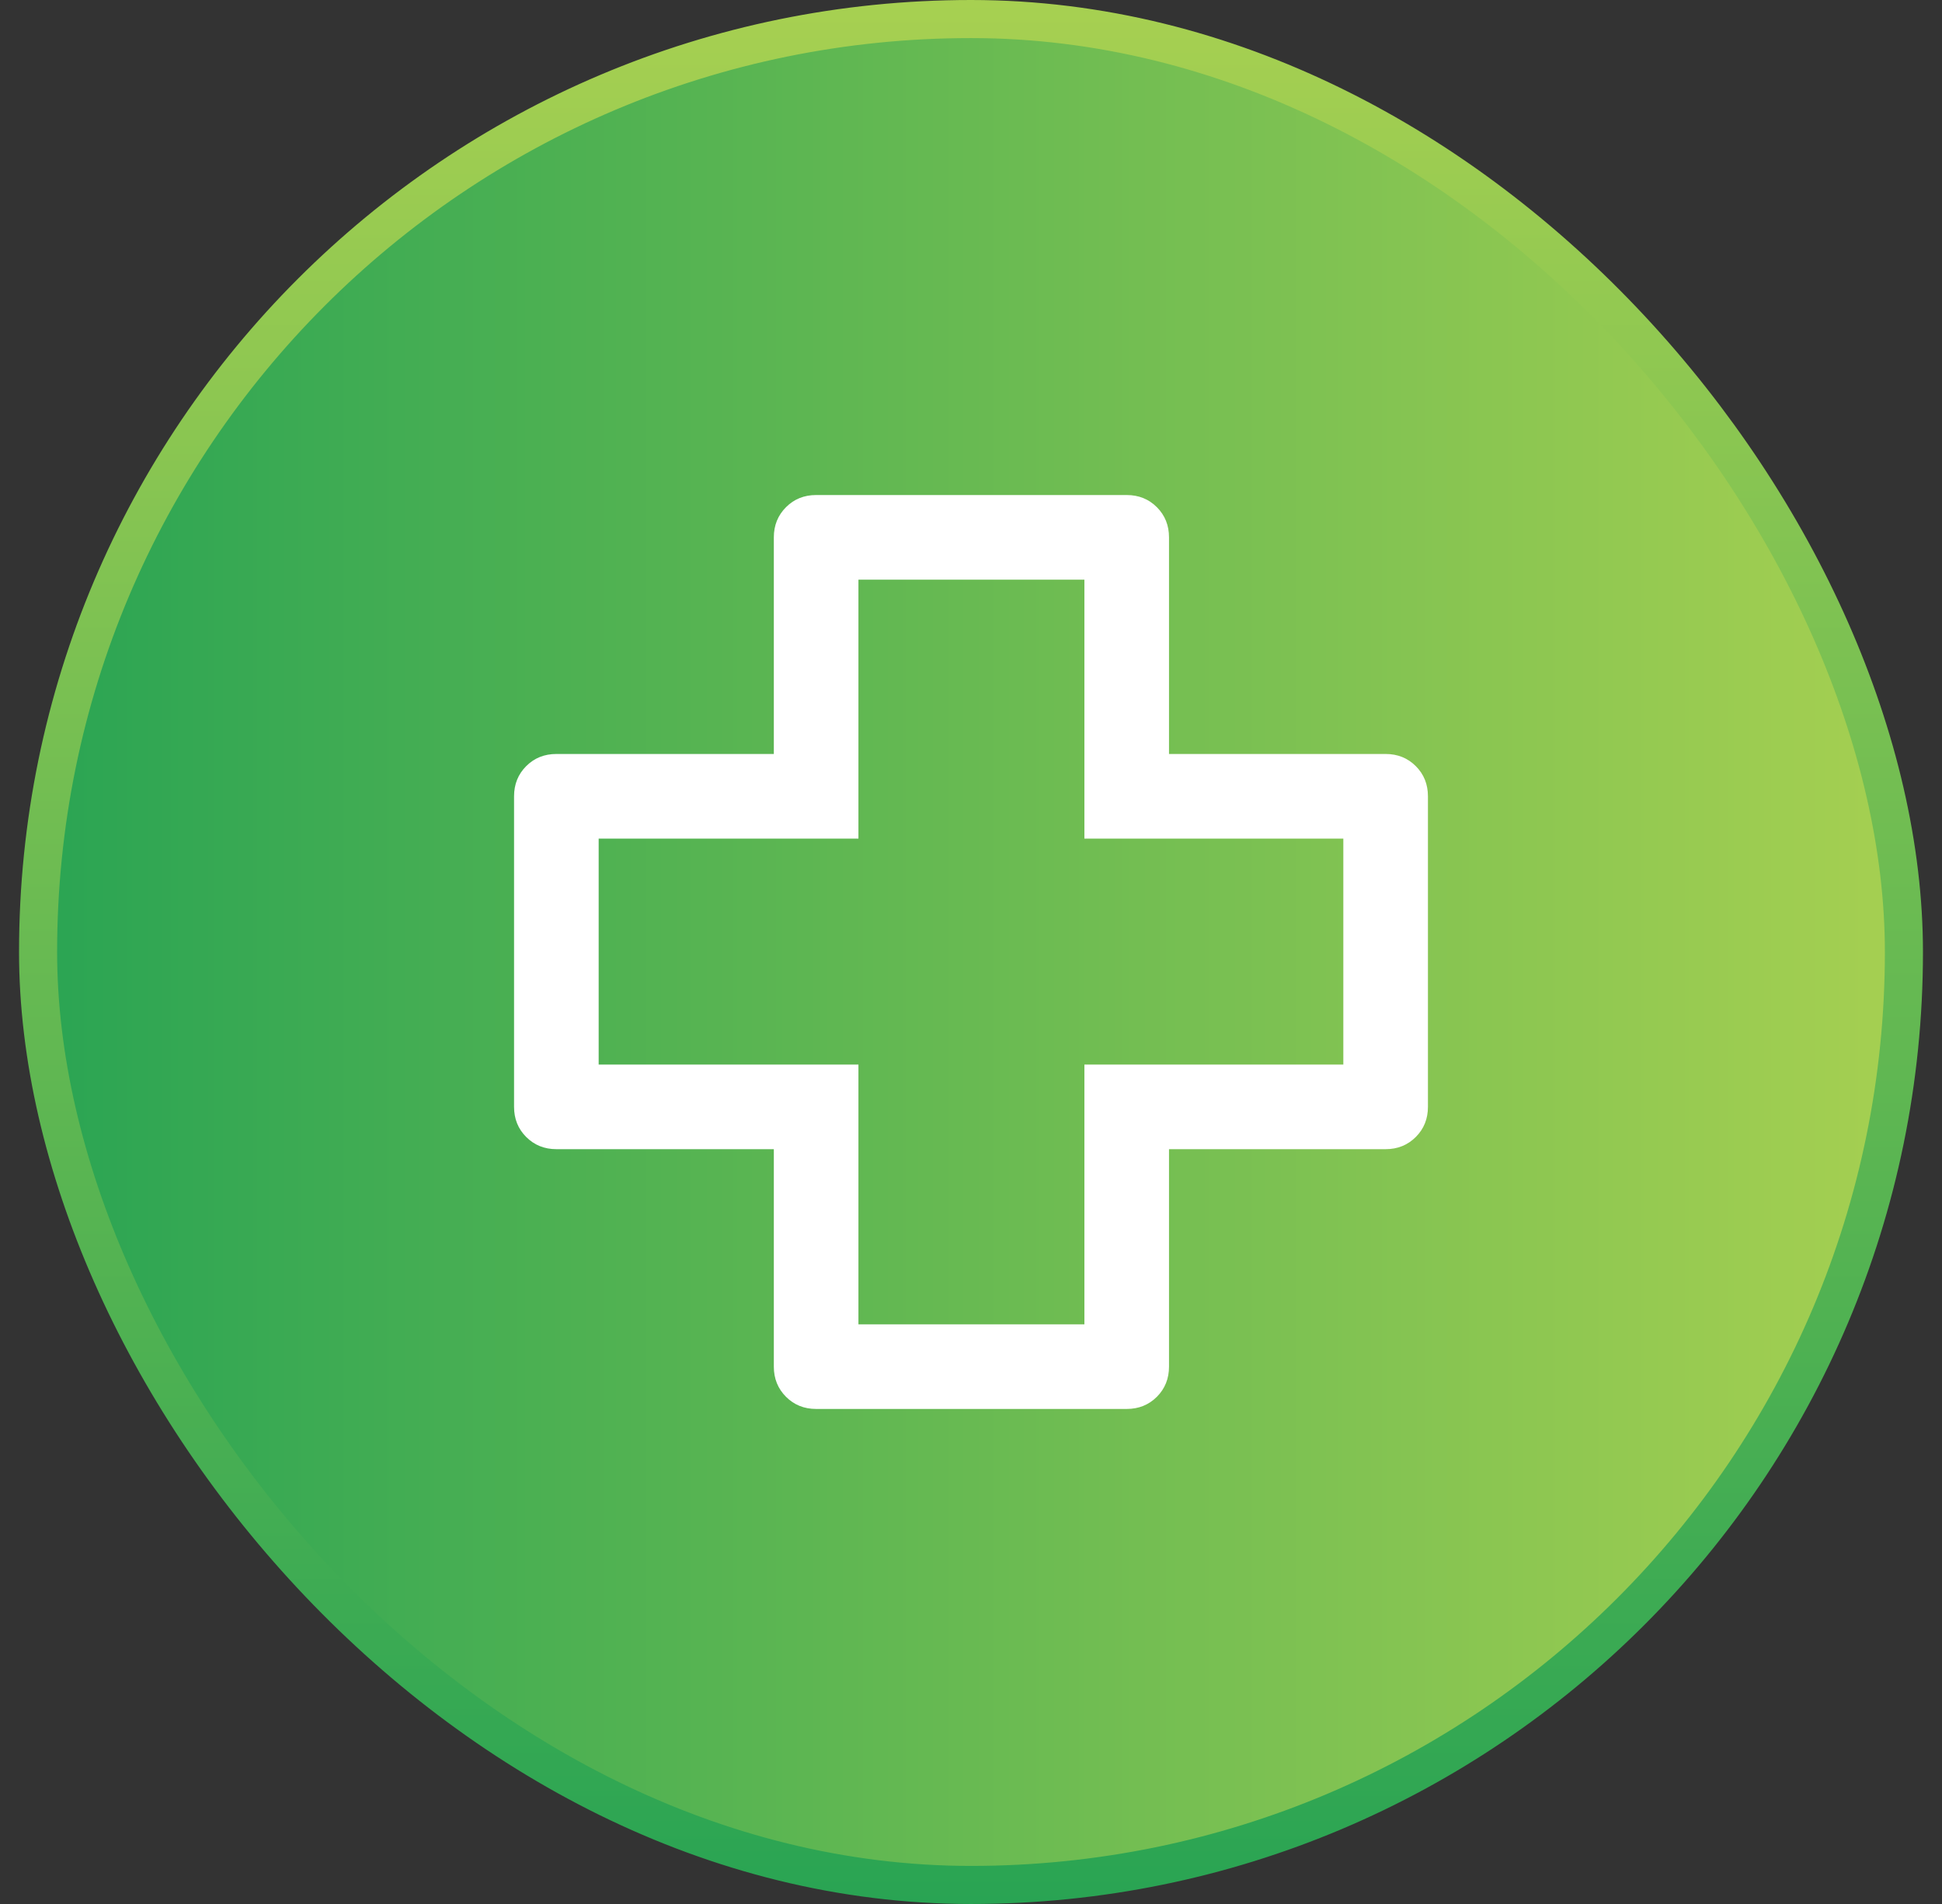
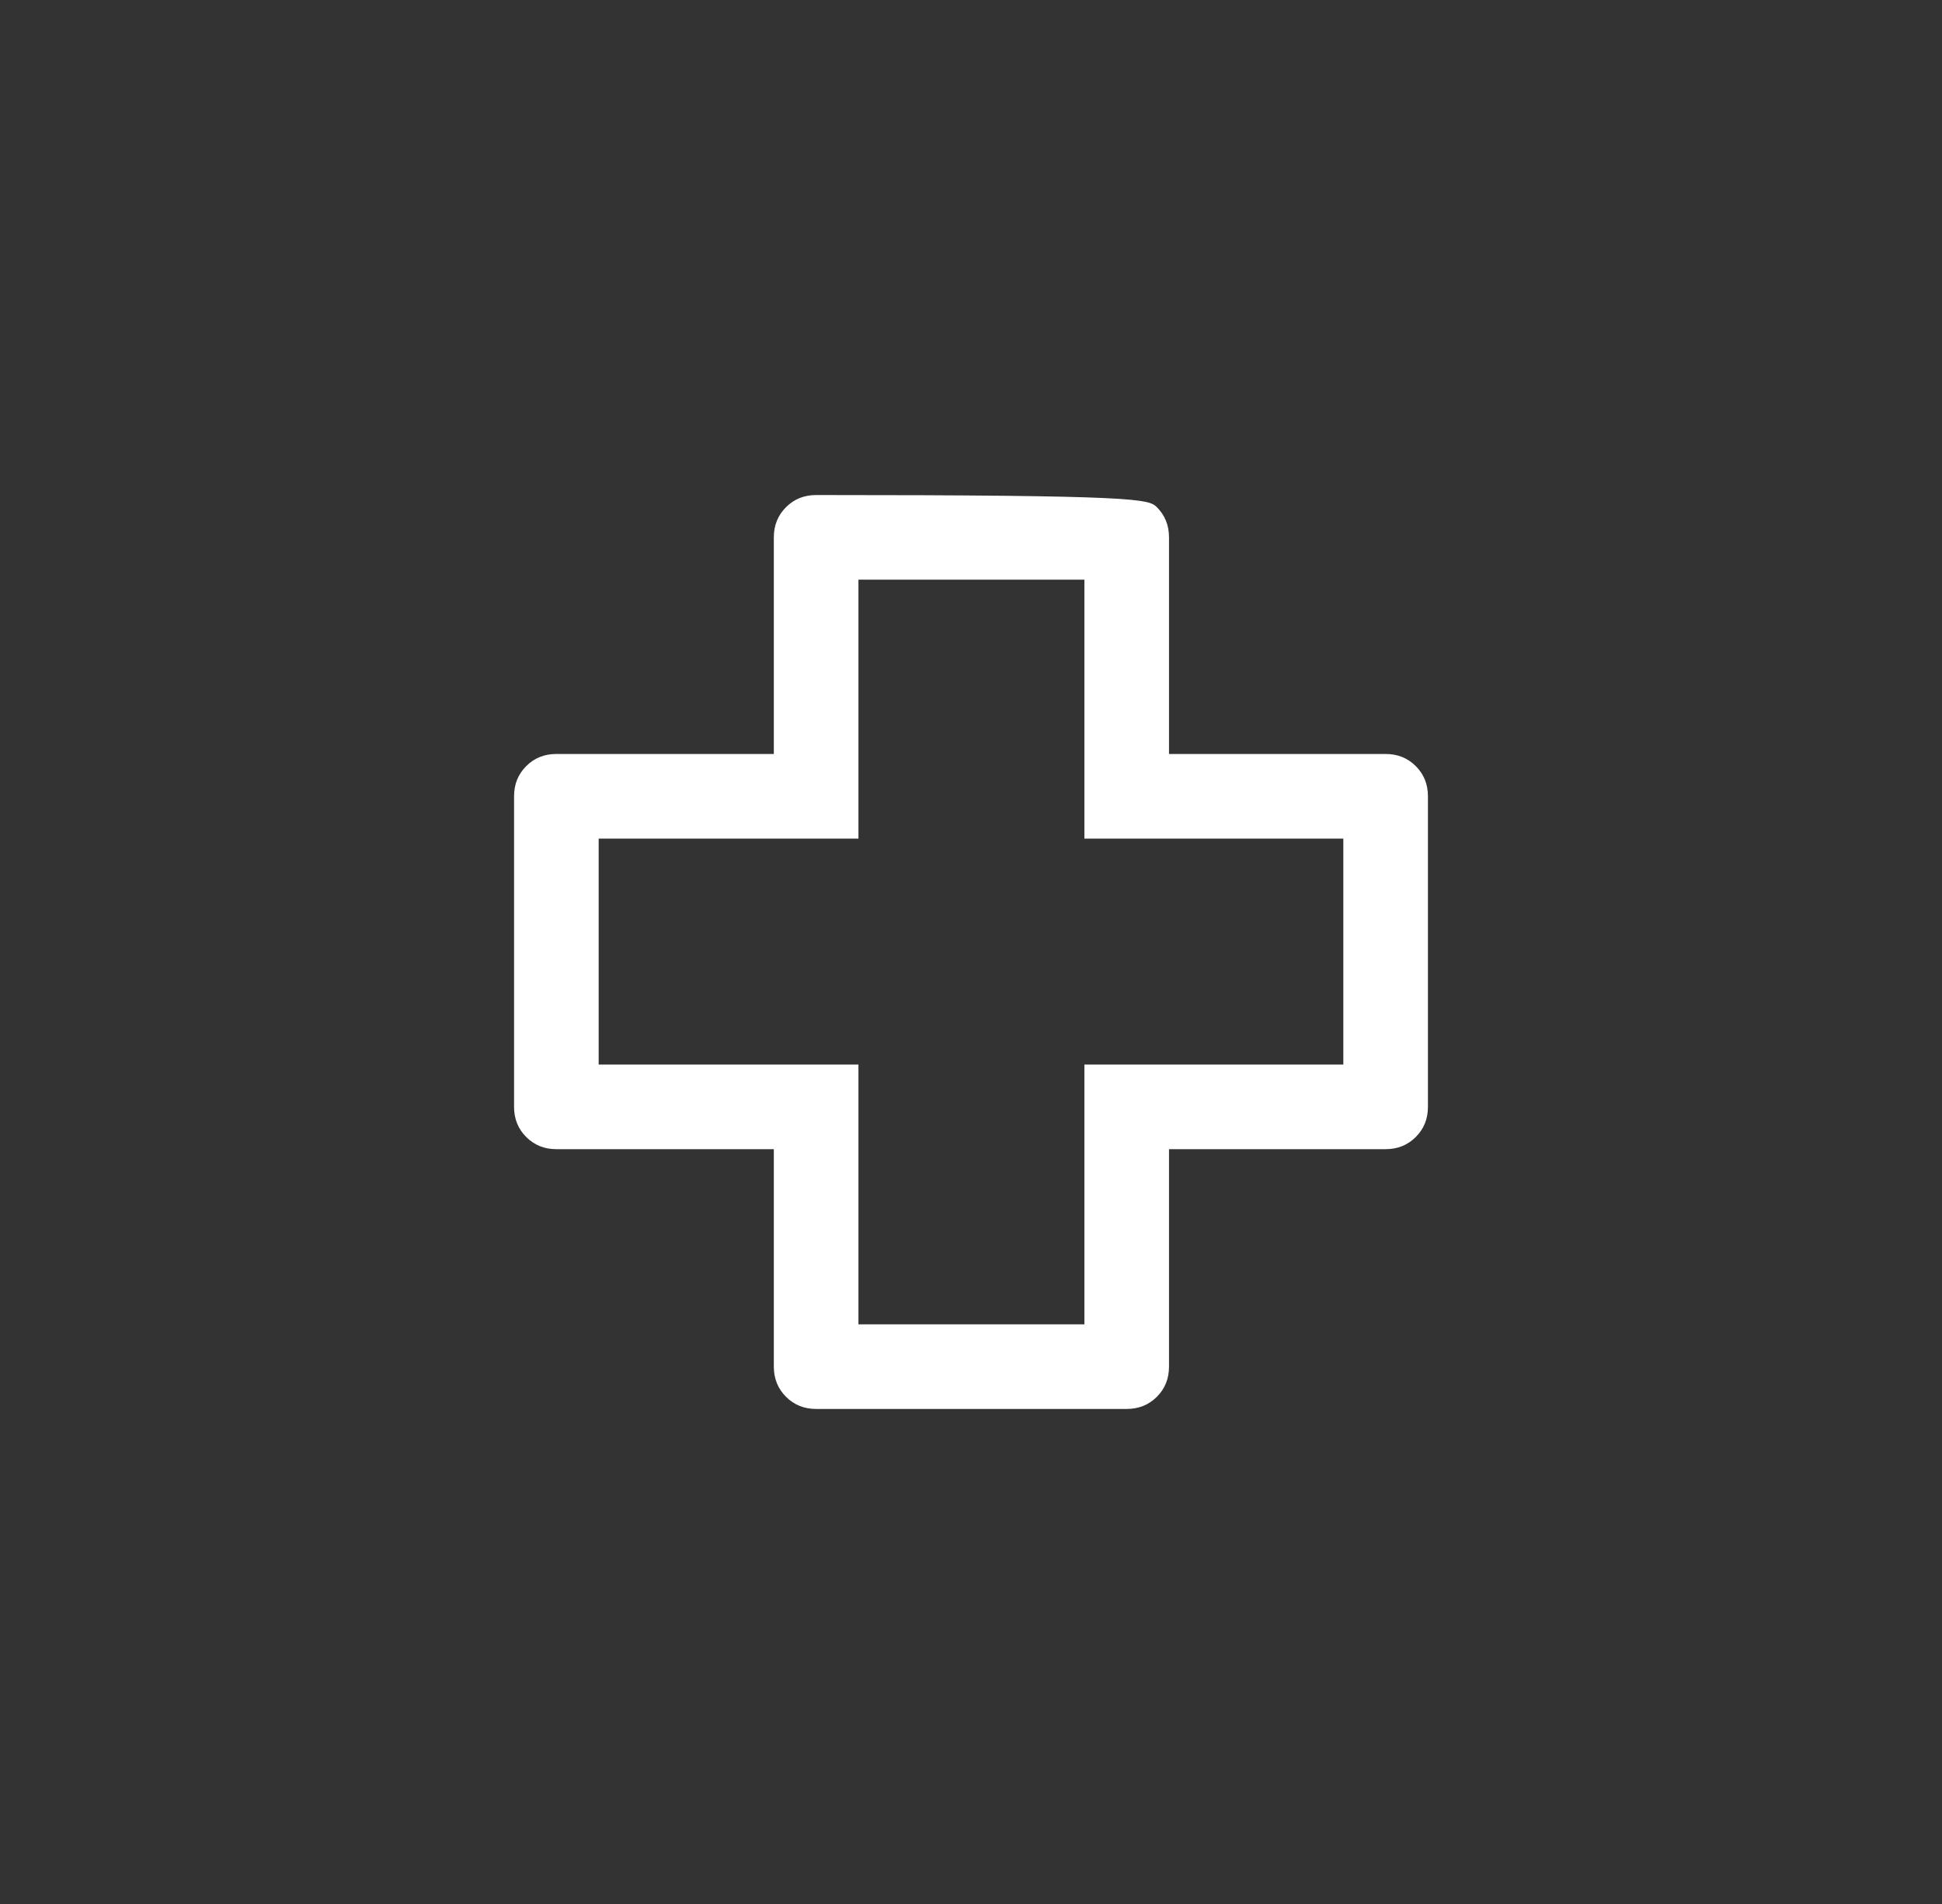
<svg xmlns="http://www.w3.org/2000/svg" width="51" height="50" viewBox="0 0 51 50" fill="none">
  <rect x="0" y="0" width="51" height="50" fill="#333333" stroke="none" />
-   <rect x="1" y="0.5" width="49" height="49" rx="24.5" fill="url(#paint0_linear_273_2321)" />
-   <rect x="1" y="0.5" width="49" height="49" rx="24.5" stroke="url(#paint1_linear_273_2321)" />
-   <path d="M21.433 37C21.118 37 20.855 36.894 20.642 36.681C20.429 36.468 20.322 36.204 20.322 35.889V30.178H14.611C14.296 30.178 14.032 30.071 13.819 29.858C13.606 29.645 13.5 29.382 13.5 29.067V20.911C13.5 20.596 13.606 20.332 13.819 20.119C14.032 19.906 14.296 19.8 14.611 19.8H20.322V14.111C20.322 13.796 20.429 13.532 20.642 13.319C20.855 13.106 21.118 13 21.433 13H29.589C29.904 13 30.168 13.106 30.381 13.319C30.594 13.532 30.7 13.796 30.7 14.111V19.8H36.389C36.704 19.8 36.968 19.906 37.181 20.119C37.394 20.332 37.5 20.596 37.5 20.911V29.067C37.5 29.382 37.394 29.645 37.181 29.858C36.968 30.071 36.704 30.178 36.389 30.178H30.7V35.889C30.7 36.204 30.594 36.468 30.381 36.681C30.168 36.894 29.904 37 29.589 37H21.433ZM22.544 34.778H28.478V27.956H35.278V22.022H28.478V15.222H22.544V22.022H15.722V27.956H22.544V34.778Z" fill="white" />
+   <path d="M21.433 37C21.118 37 20.855 36.894 20.642 36.681C20.429 36.468 20.322 36.204 20.322 35.889V30.178H14.611C14.296 30.178 14.032 30.071 13.819 29.858C13.606 29.645 13.5 29.382 13.5 29.067V20.911C13.5 20.596 13.606 20.332 13.819 20.119C14.032 19.906 14.296 19.8 14.611 19.8H20.322V14.111C20.322 13.796 20.429 13.532 20.642 13.319C20.855 13.106 21.118 13 21.433 13C29.904 13 30.168 13.106 30.381 13.319C30.594 13.532 30.7 13.796 30.7 14.111V19.8H36.389C36.704 19.8 36.968 19.906 37.181 20.119C37.394 20.332 37.5 20.596 37.5 20.911V29.067C37.5 29.382 37.394 29.645 37.181 29.858C36.968 30.071 36.704 30.178 36.389 30.178H30.7V35.889C30.7 36.204 30.594 36.468 30.381 36.681C30.168 36.894 29.904 37 29.589 37H21.433ZM22.544 34.778H28.478V27.956H35.278V22.022H28.478V15.222H22.544V22.022H15.722V27.956H22.544V34.778Z" fill="white" />
  <defs>
    <linearGradient id="paint0_linear_273_2321" x1="50.5" y1="25" x2="0.5" y2="25" gradientUnits="userSpaceOnUse">
      <stop stop-color="#A7D051" />
      <stop offset="1" stop-color="#29A453" />
    </linearGradient>
    <linearGradient id="paint1_linear_273_2321" x1="25.5" y1="0" x2="25.5" y2="50" gradientUnits="userSpaceOnUse">
      <stop stop-color="#A7D051" />
      <stop offset="1" stop-color="#29A453" />
    </linearGradient>
  </defs>
</svg>